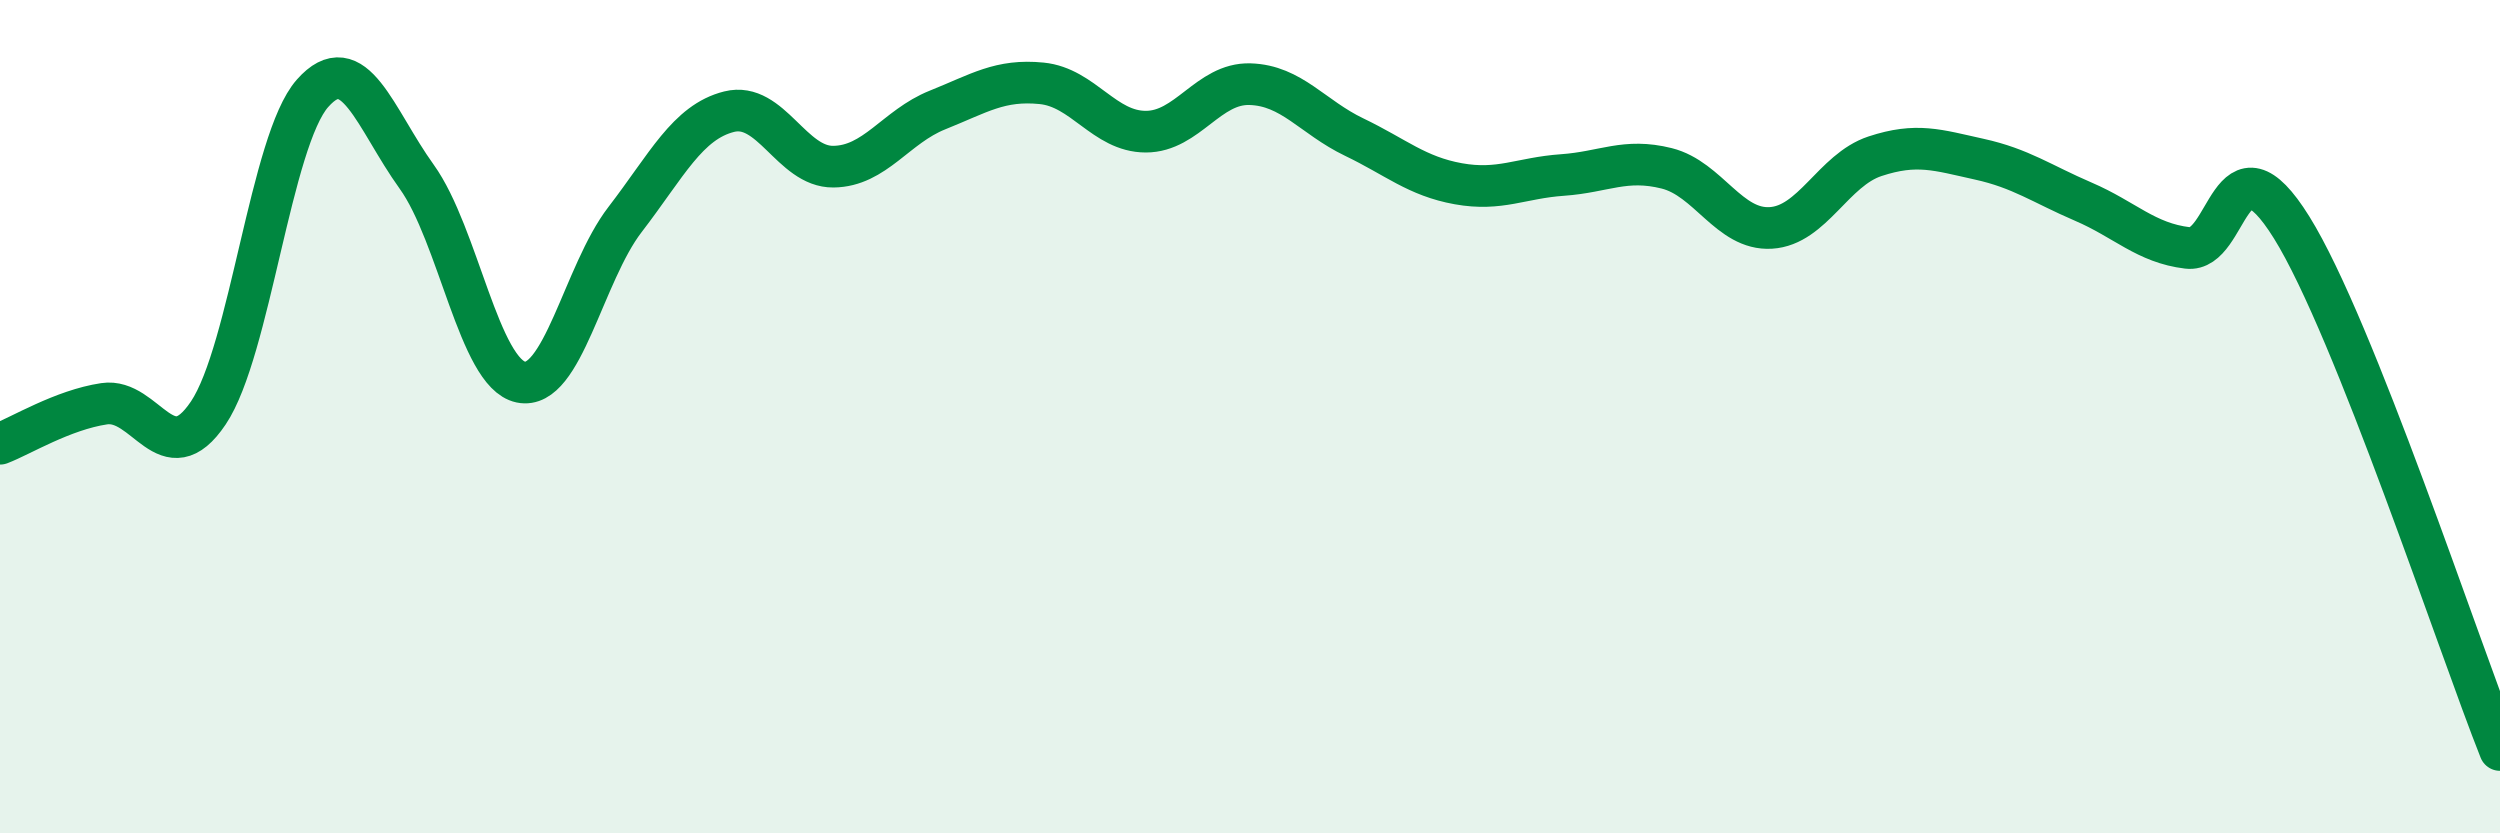
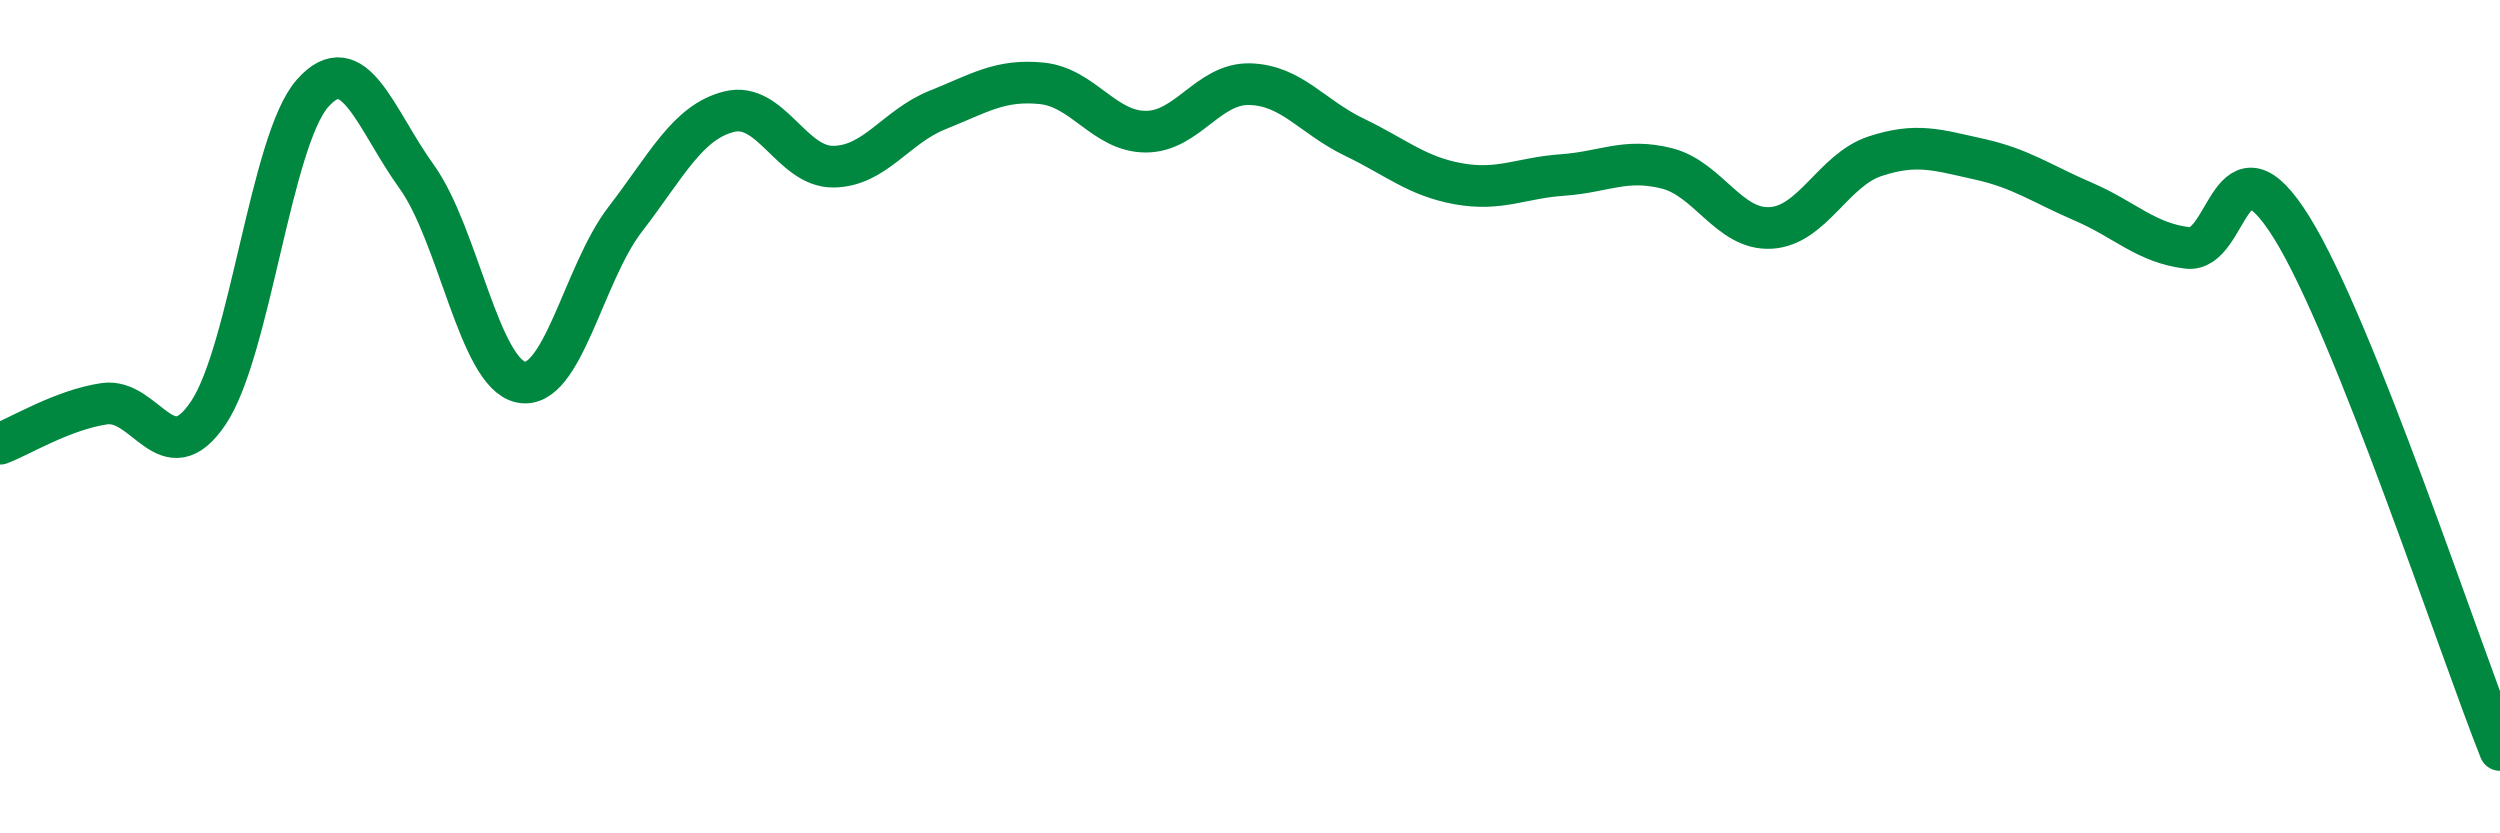
<svg xmlns="http://www.w3.org/2000/svg" width="60" height="20" viewBox="0 0 60 20">
-   <path d="M 0,10.65 C 0.5,10.46 1.5,9.84 2.5,9.69 C 3.5,9.54 4,11.4 5,9.91 C 6,8.42 6.5,3.37 7.5,2.24 C 8.5,1.11 9,2.85 10,4.24 C 11,5.63 11.5,8.96 12.5,9.17 C 13.5,9.38 14,6.57 15,5.27 C 16,3.97 16.5,2.93 17.5,2.68 C 18.5,2.43 19,4.01 20,4 C 21,3.99 21.5,3.04 22.5,2.64 C 23.5,2.24 24,1.9 25,2 C 26,2.1 26.5,3.16 27.5,3.16 C 28.5,3.16 29,1.99 30,2.02 C 31,2.05 31.5,2.81 32.5,3.29 C 33.5,3.77 34,4.23 35,4.41 C 36,4.59 36.5,4.27 37.5,4.2 C 38.5,4.13 39,3.79 40,4.04 C 41,4.29 41.5,5.53 42.5,5.47 C 43.5,5.41 44,4.08 45,3.75 C 46,3.42 46.5,3.6 47.5,3.82 C 48.5,4.04 49,4.41 50,4.84 C 51,5.27 51.5,5.83 52.5,5.95 C 53.5,6.07 53.5,3.05 55,5.46 C 56.5,7.87 59,15.49 60,18L60 20L0 20Z" fill="#008740" opacity="0.1" stroke-linecap="round" stroke-linejoin="round" />
  <path d="M 0,10.65 C 0.5,10.46 1.5,9.84 2.5,9.69 C 3.5,9.54 4,11.4 5,9.91 C 6,8.42 6.5,3.37 7.5,2.24 C 8.5,1.11 9,2.85 10,4.24 C 11,5.63 11.5,8.96 12.5,9.17 C 13.5,9.38 14,6.57 15,5.27 C 16,3.97 16.5,2.93 17.5,2.68 C 18.5,2.43 19,4.01 20,4 C 21,3.99 21.5,3.04 22.5,2.64 C 23.5,2.24 24,1.9 25,2 C 26,2.1 26.5,3.16 27.5,3.16 C 28.5,3.16 29,1.99 30,2.02 C 31,2.05 31.5,2.81 32.5,3.29 C 33.5,3.77 34,4.23 35,4.41 C 36,4.59 36.5,4.27 37.5,4.2 C 38.5,4.13 39,3.79 40,4.04 C 41,4.29 41.5,5.53 42.5,5.47 C 43.5,5.41 44,4.08 45,3.75 C 46,3.42 46.5,3.6 47.5,3.82 C 48.5,4.04 49,4.41 50,4.84 C 51,5.27 51.5,5.83 52.5,5.95 C 53.5,6.07 53.5,3.05 55,5.46 C 56.5,7.87 59,15.49 60,18" stroke="#008740" stroke-width="1" fill="none" stroke-linecap="round" stroke-linejoin="round" />
</svg>